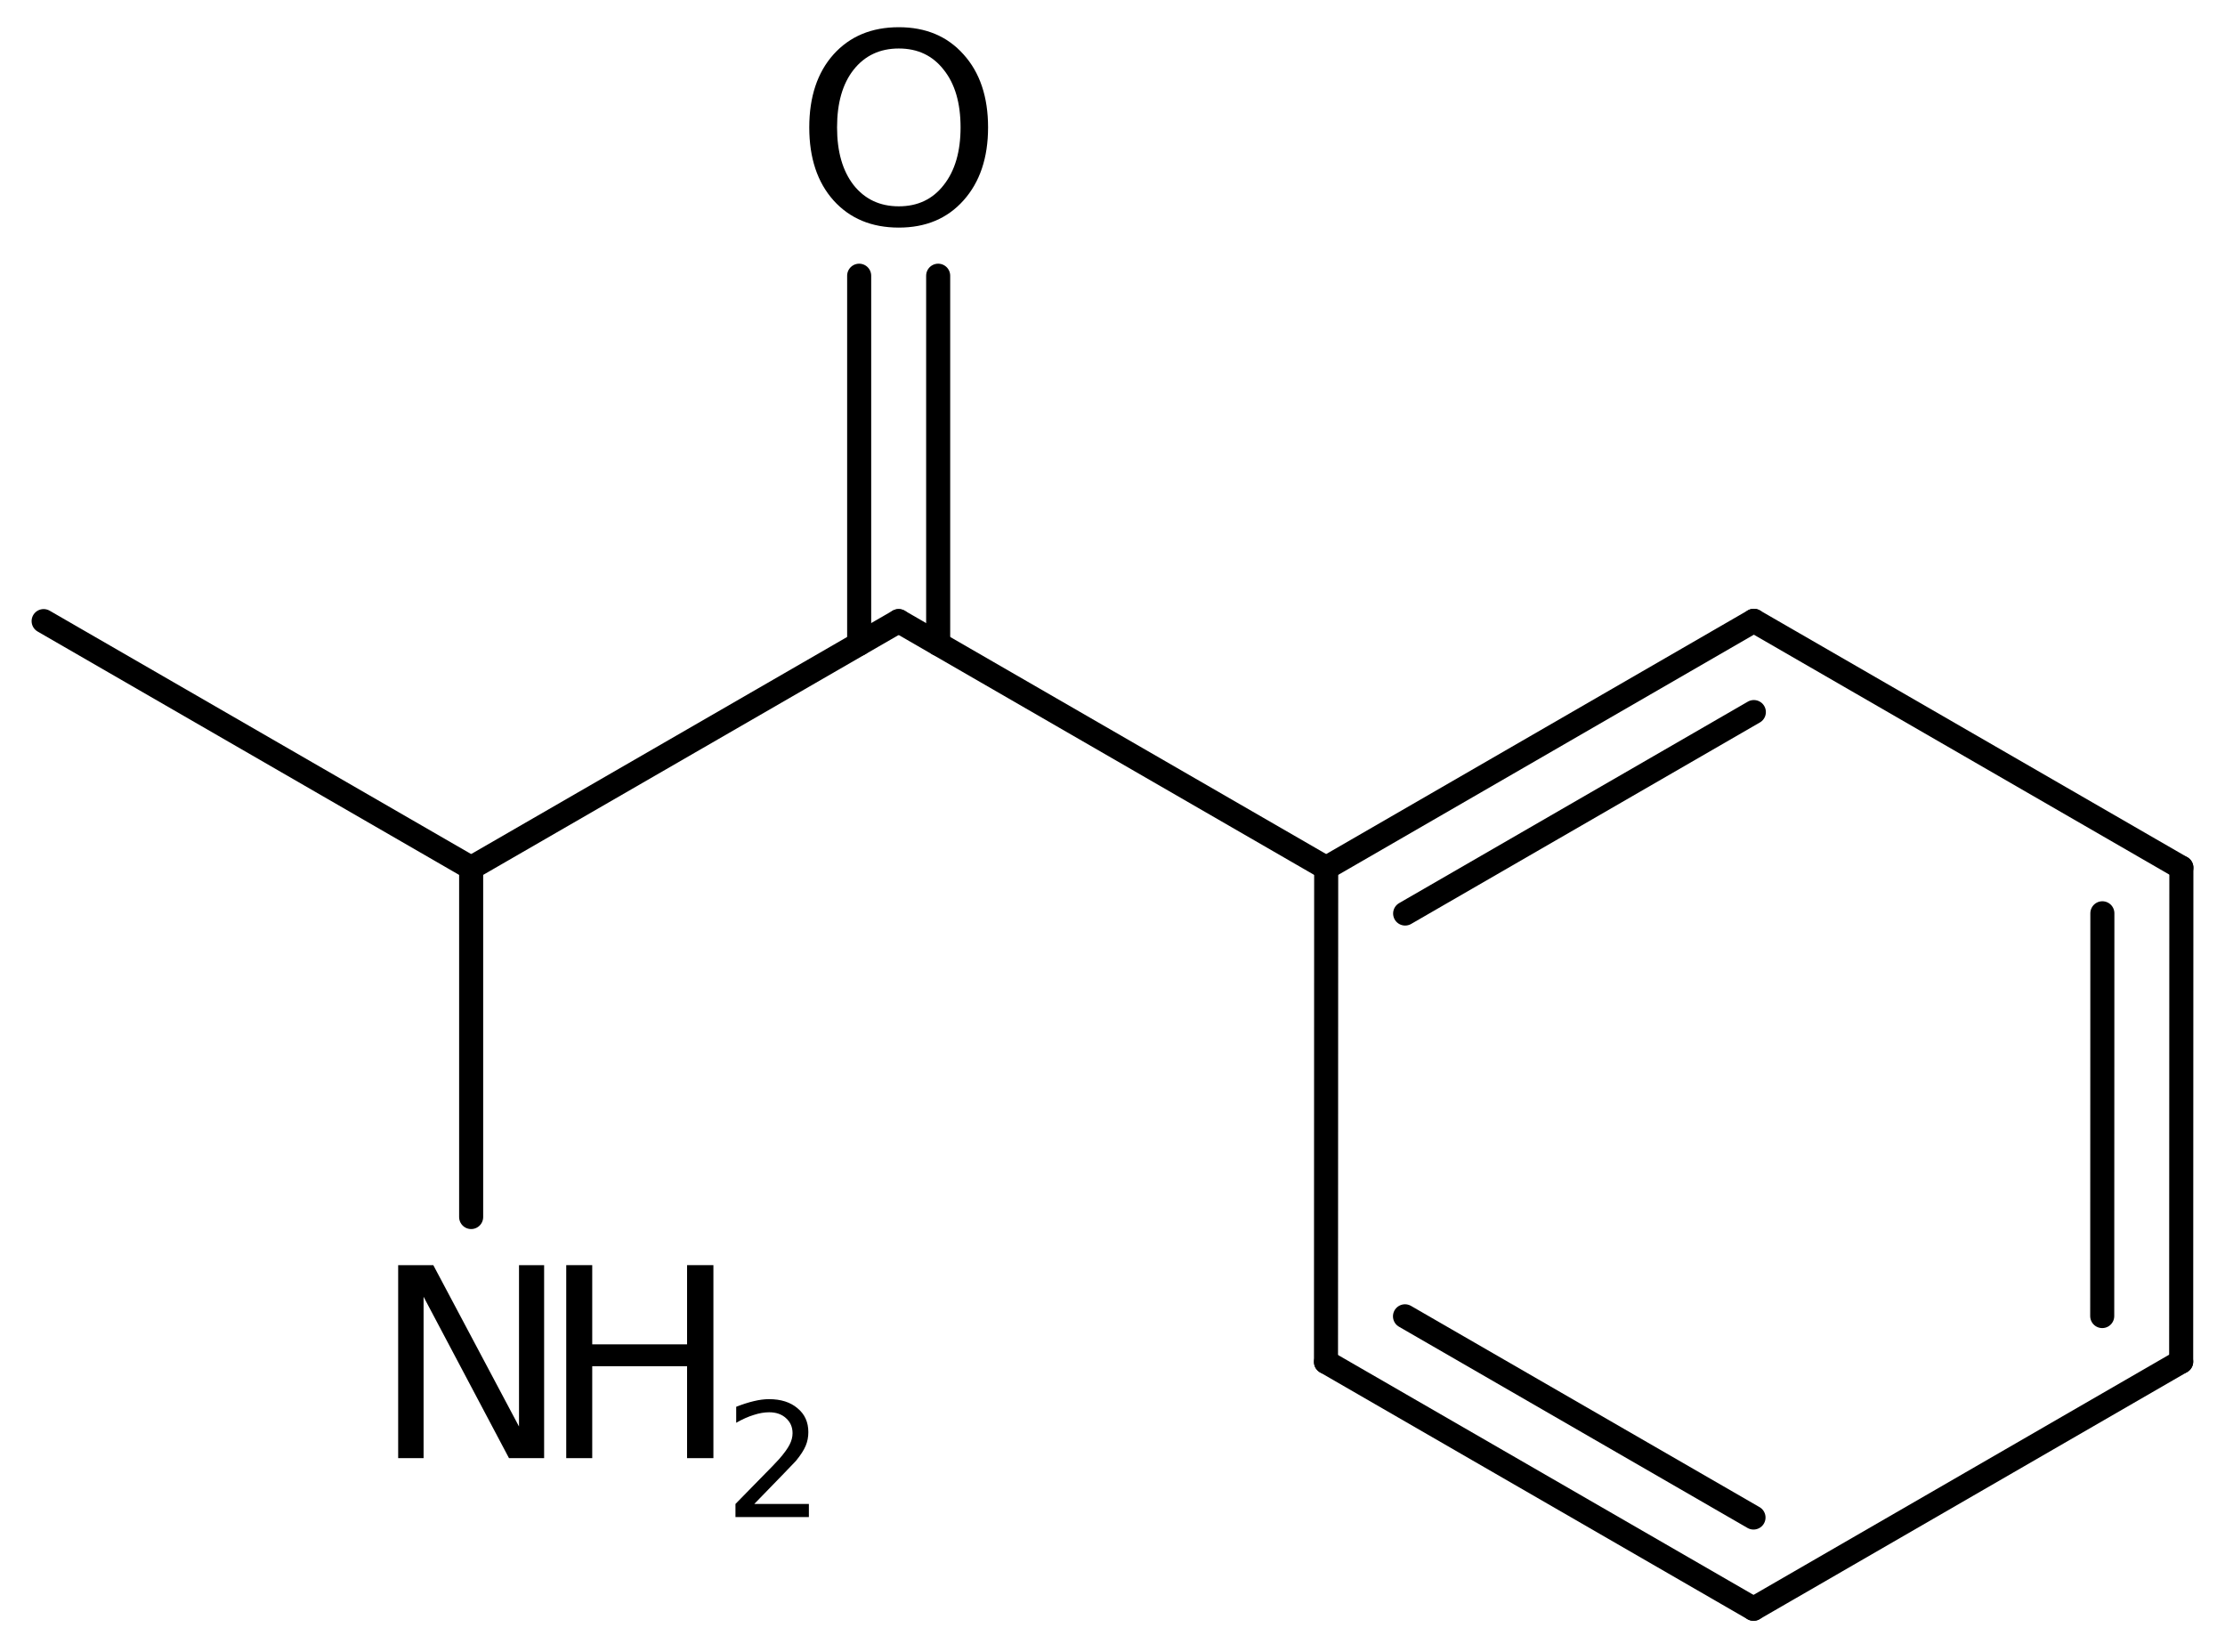
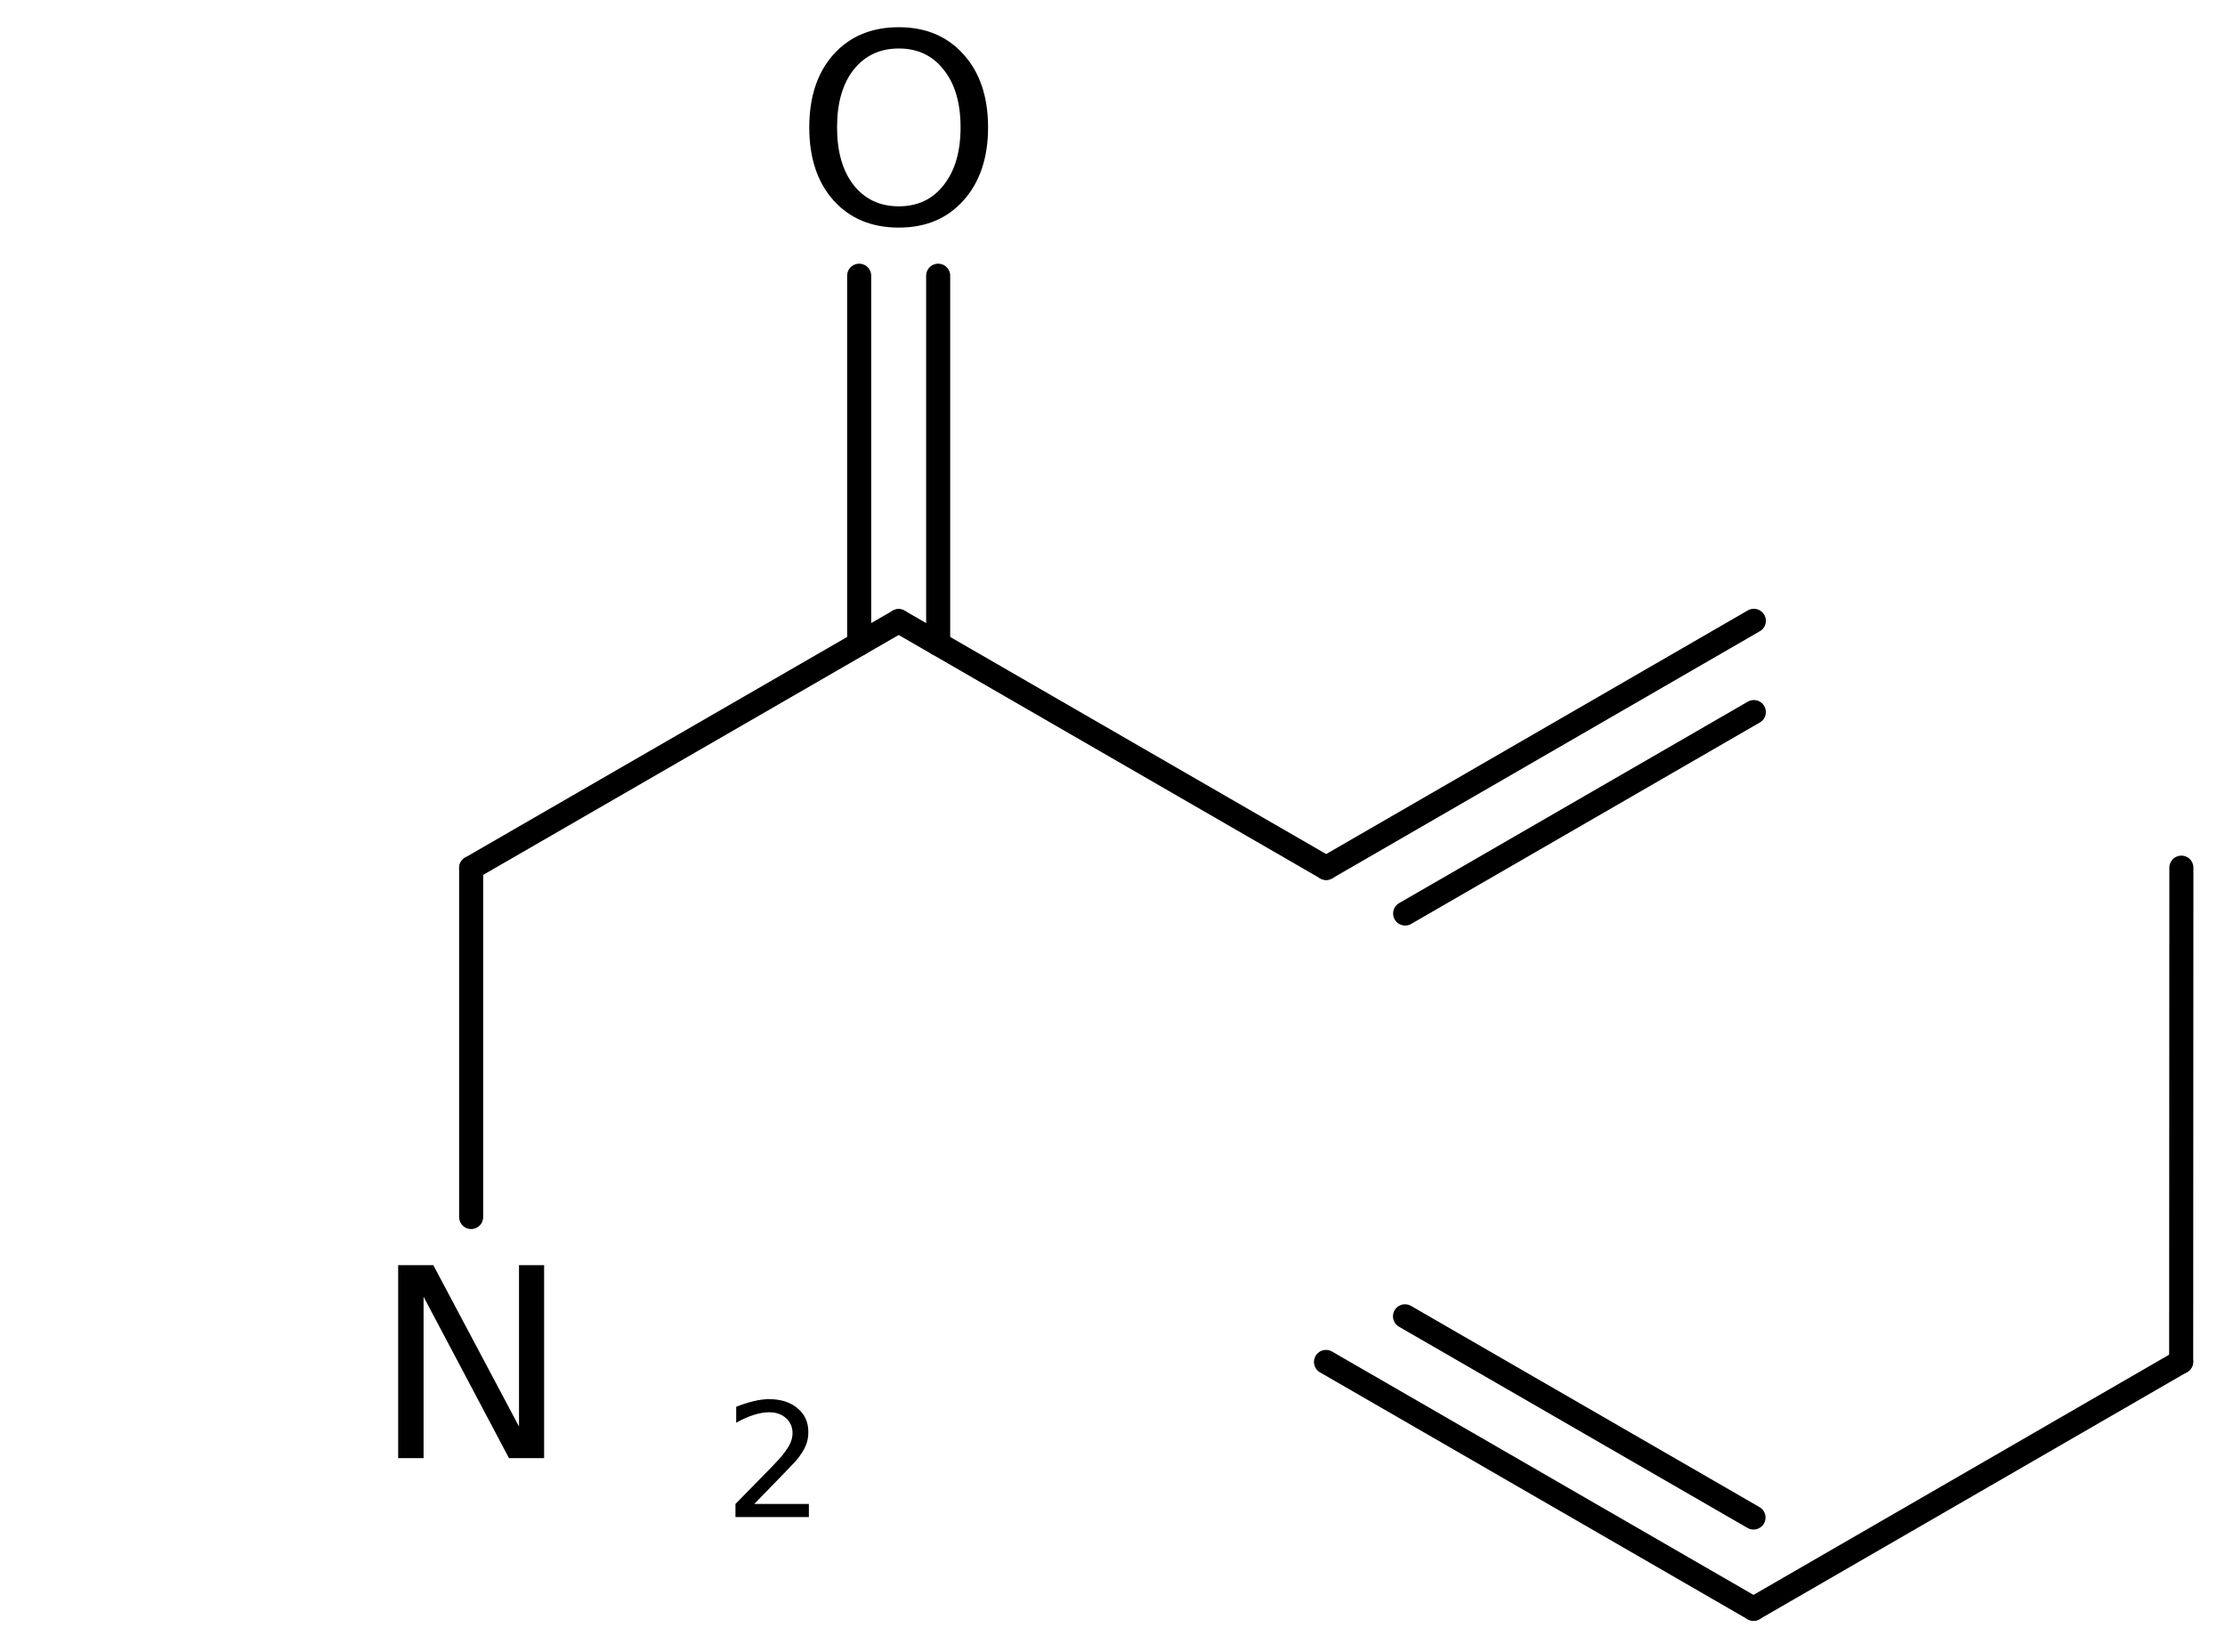
<svg xmlns="http://www.w3.org/2000/svg" version="1.2" width="45.794mm" height="34.006mm" viewBox="0 0 45.794 34.006">
  <desc>Generated by the Chemistry Development Kit (http://github.com/cdk)</desc>
  <g stroke-linecap="round" stroke-linejoin="round" stroke="#000000" stroke-width=".495" fill="#000000">
    <rect x=".0" y=".0" width="46.0" height="35.0" fill="#FFFFFF" stroke="none" />
    <g id="mol1" class="mol">
-       <line id="mol1bnd1" class="bond" x1=".898" y1="12.782" x2="9.697" y2="17.862" />
      <line id="mol1bnd2" class="bond" x1="9.697" y1="17.862" x2="18.496" y2="12.782" />
      <g id="mol1bnd3" class="bond">
        <line x1="17.683" y1="13.251" x2="17.683" y2="5.674" />
        <line x1="19.309" y1="13.251" x2="19.309" y2="5.674" />
      </g>
      <line id="mol1bnd4" class="bond" x1="18.496" y1="12.782" x2="27.295" y2="17.862" />
      <g id="mol1bnd5" class="bond">
        <line x1="36.097" y1="12.776" x2="27.295" y2="17.862" />
        <line x1="36.097" y1="14.654" x2="28.92" y2="18.8" />
      </g>
-       <line id="mol1bnd6" class="bond" x1="36.097" y1="12.776" x2="44.896" y2="17.856" />
      <g id="mol1bnd7" class="bond">
        <line x1="44.892" y1="28.022" x2="44.896" y2="17.856" />
-         <line x1="43.267" y1="27.084" x2="43.27" y2="18.795" />
      </g>
      <line id="mol1bnd8" class="bond" x1="44.892" y1="28.022" x2="36.09" y2="33.108" />
      <g id="mol1bnd9" class="bond">
        <line x1="27.291" y1="28.028" x2="36.09" y2="33.108" />
        <line x1="28.917" y1="27.089" x2="36.09" y2="31.23" />
      </g>
-       <line id="mol1bnd10" class="bond" x1="27.295" y1="17.862" x2="27.291" y2="28.028" />
      <line id="mol1bnd11" class="bond" x1="9.697" y1="17.862" x2="9.697" y2="25.046" />
      <path id="mol1atm4" class="atom" d="M18.499 .998q-.584 -.0 -.931 .438q-.34 .432 -.34 1.186q-.0 .748 .34 1.186q.347 .438 .931 .438q.584 -.0 .924 -.438q.347 -.438 .347 -1.186q.0 -.754 -.347 -1.186q-.34 -.438 -.924 -.438zM18.499 .56q.833 -.0 1.332 .56q.505 .559 .505 1.502q-.0 .937 -.505 1.502q-.499 .56 -1.332 .56q-.84 -.0 -1.344 -.56q-.499 -.559 -.499 -1.502q-.0 -.943 .499 -1.502q.504 -.56 1.344 -.56z" stroke="none" />
      <g id="mol1atm11" class="atom">
-         <path d="M8.195 26.036h.723l1.764 3.321v-3.321h.517v3.972h-.723l-1.758 -3.321v3.321h-.523v-3.972z" stroke="none" />
-         <path d="M11.654 26.036h.535v1.63h1.952v-1.63h.542v3.972h-.542v-1.892h-1.952v1.892h-.535v-3.972z" stroke="none" />
+         <path d="M8.195 26.036h.723l1.764 3.321v-3.321h.517v3.972h-.723l-1.758 -3.321v3.321h-.523z" stroke="none" />
        <path d="M15.524 30.951h1.124v.27h-1.511v-.27q.183 -.19 .5 -.511q.318 -.321 .398 -.412q.153 -.175 .215 -.296q.062 -.12 .062 -.237q.0 -.19 -.135 -.31q-.131 -.121 -.347 -.121q-.149 .0 -.317 .055q-.168 .051 -.361 .161v-.329q.193 -.076 .361 -.116q.171 -.041 .314 -.041q.368 .0 .587 .187q.223 .182 .223 .492q-.0 .15 -.055 .281q-.055 .132 -.2 .31q-.041 .044 -.256 .267q-.212 .222 -.602 .62z" stroke="none" />
      </g>
    </g>
  </g>
</svg>